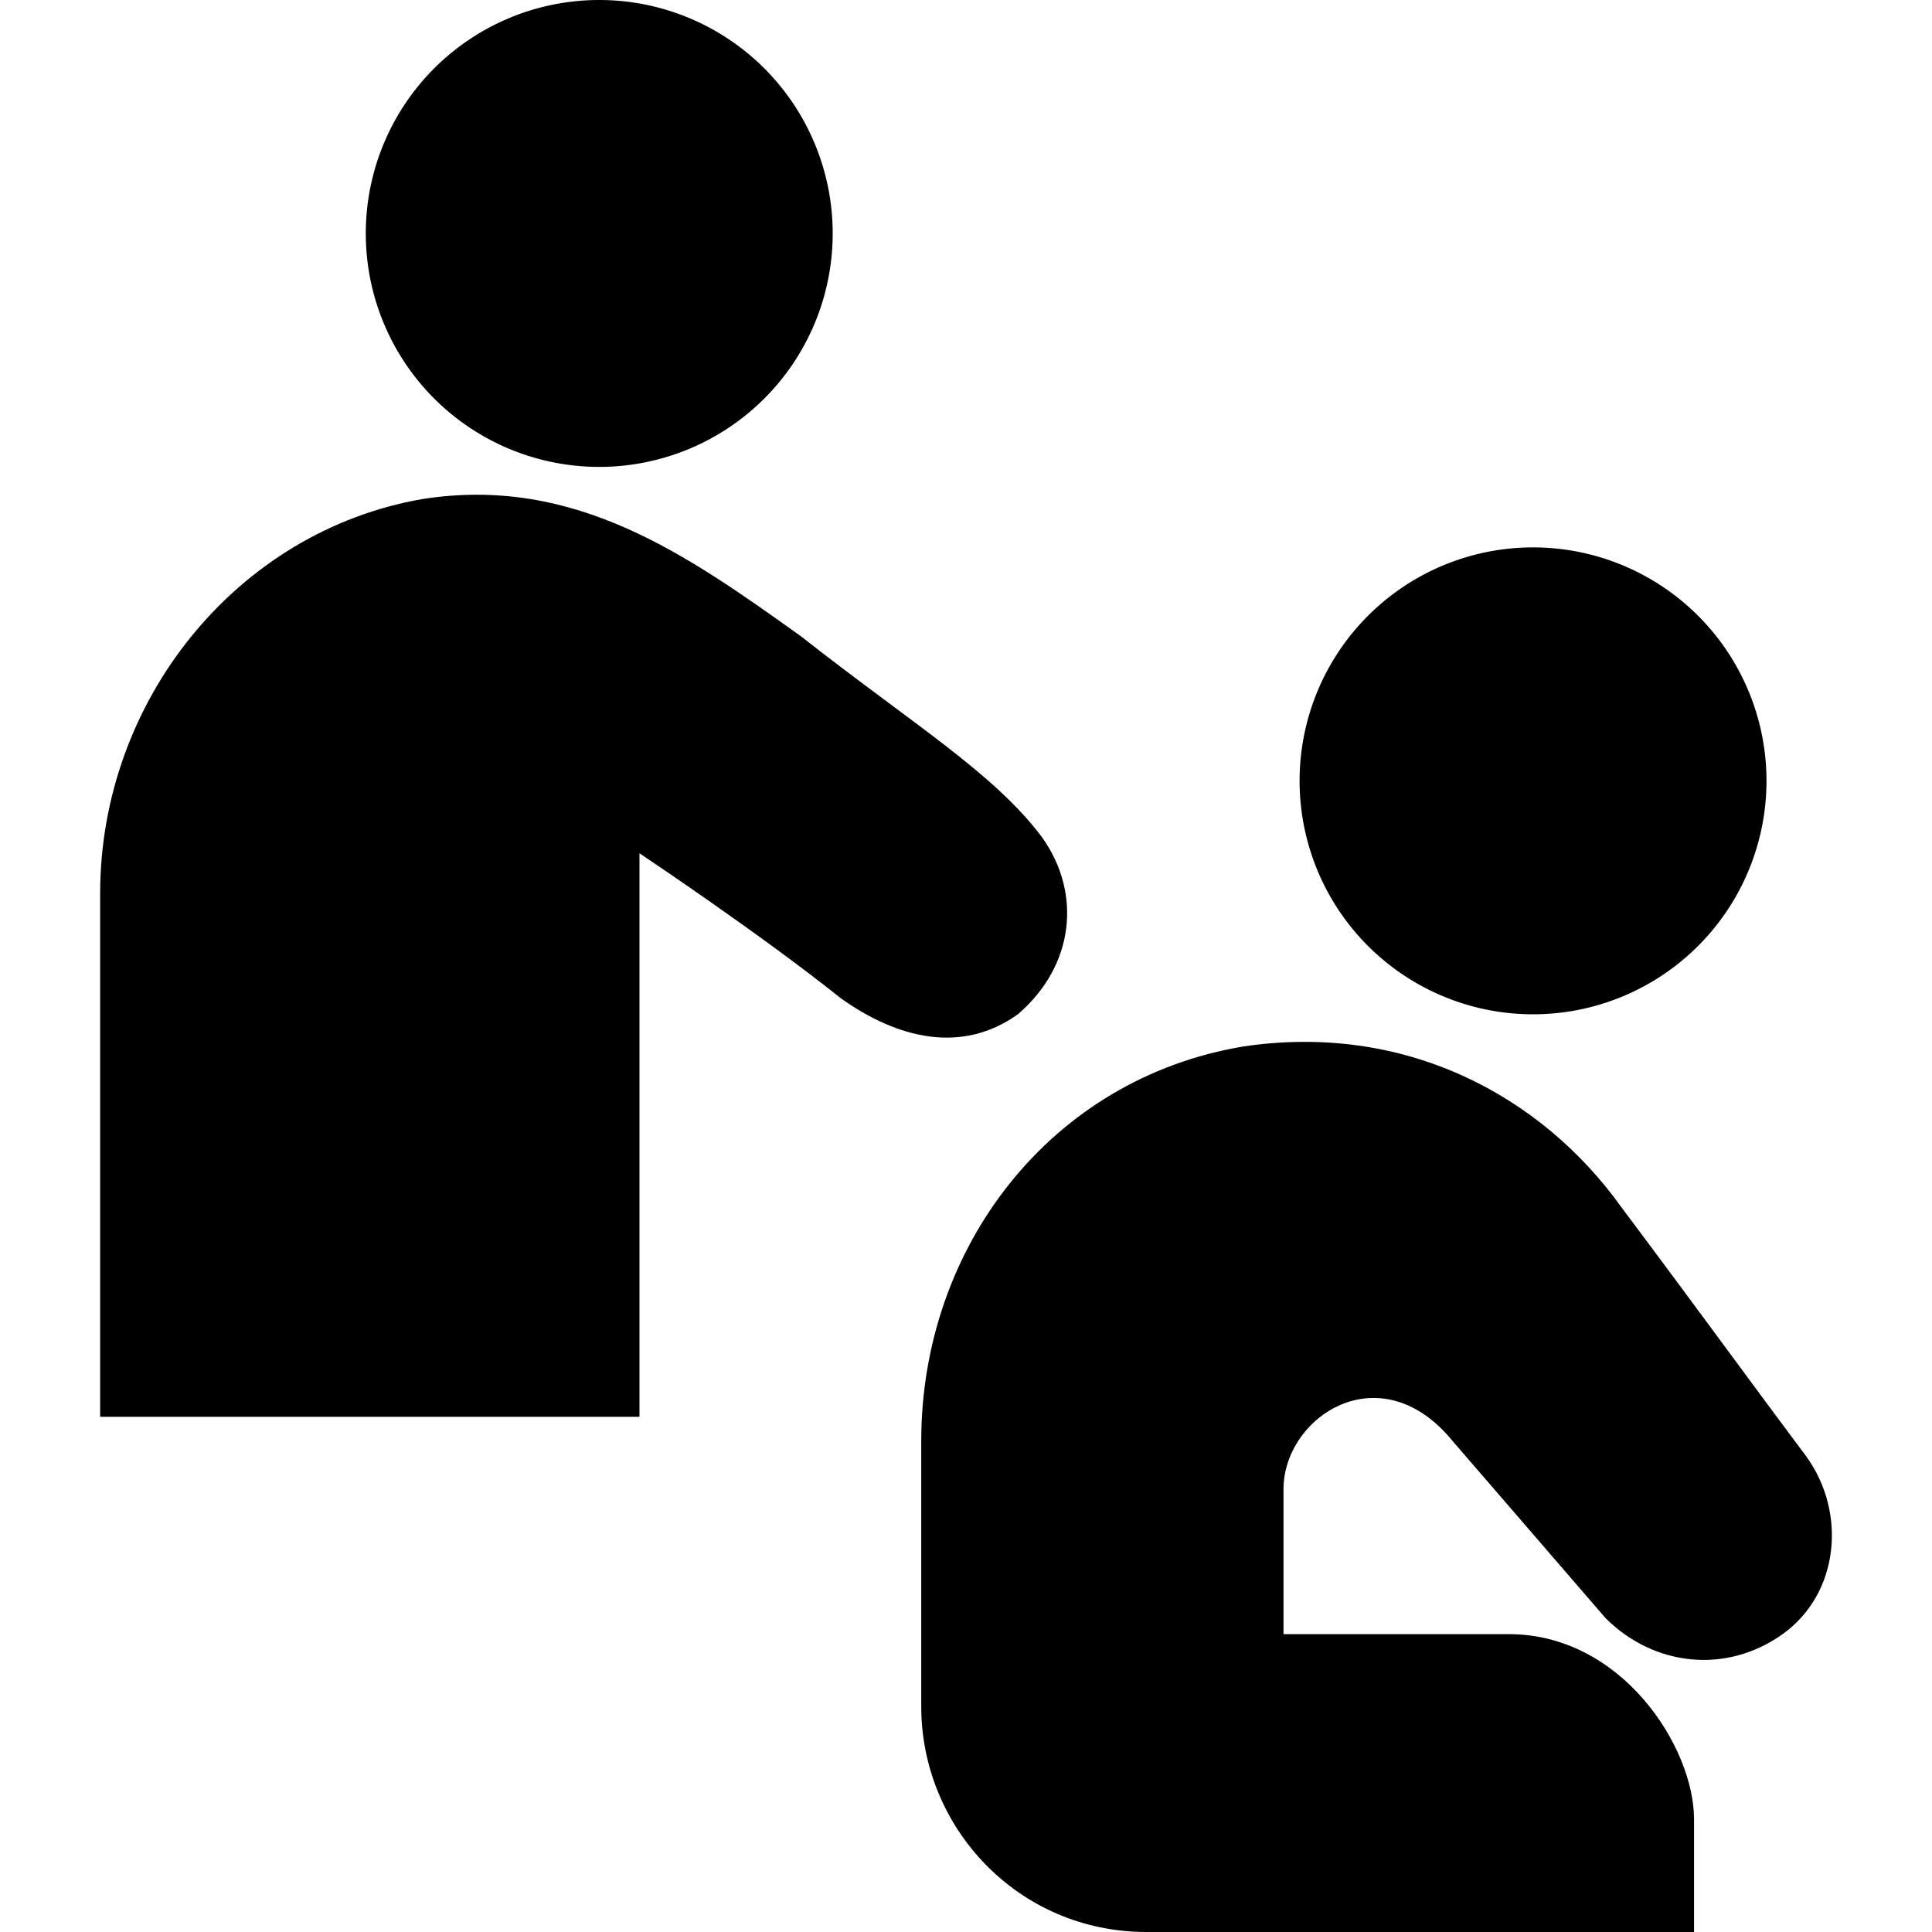
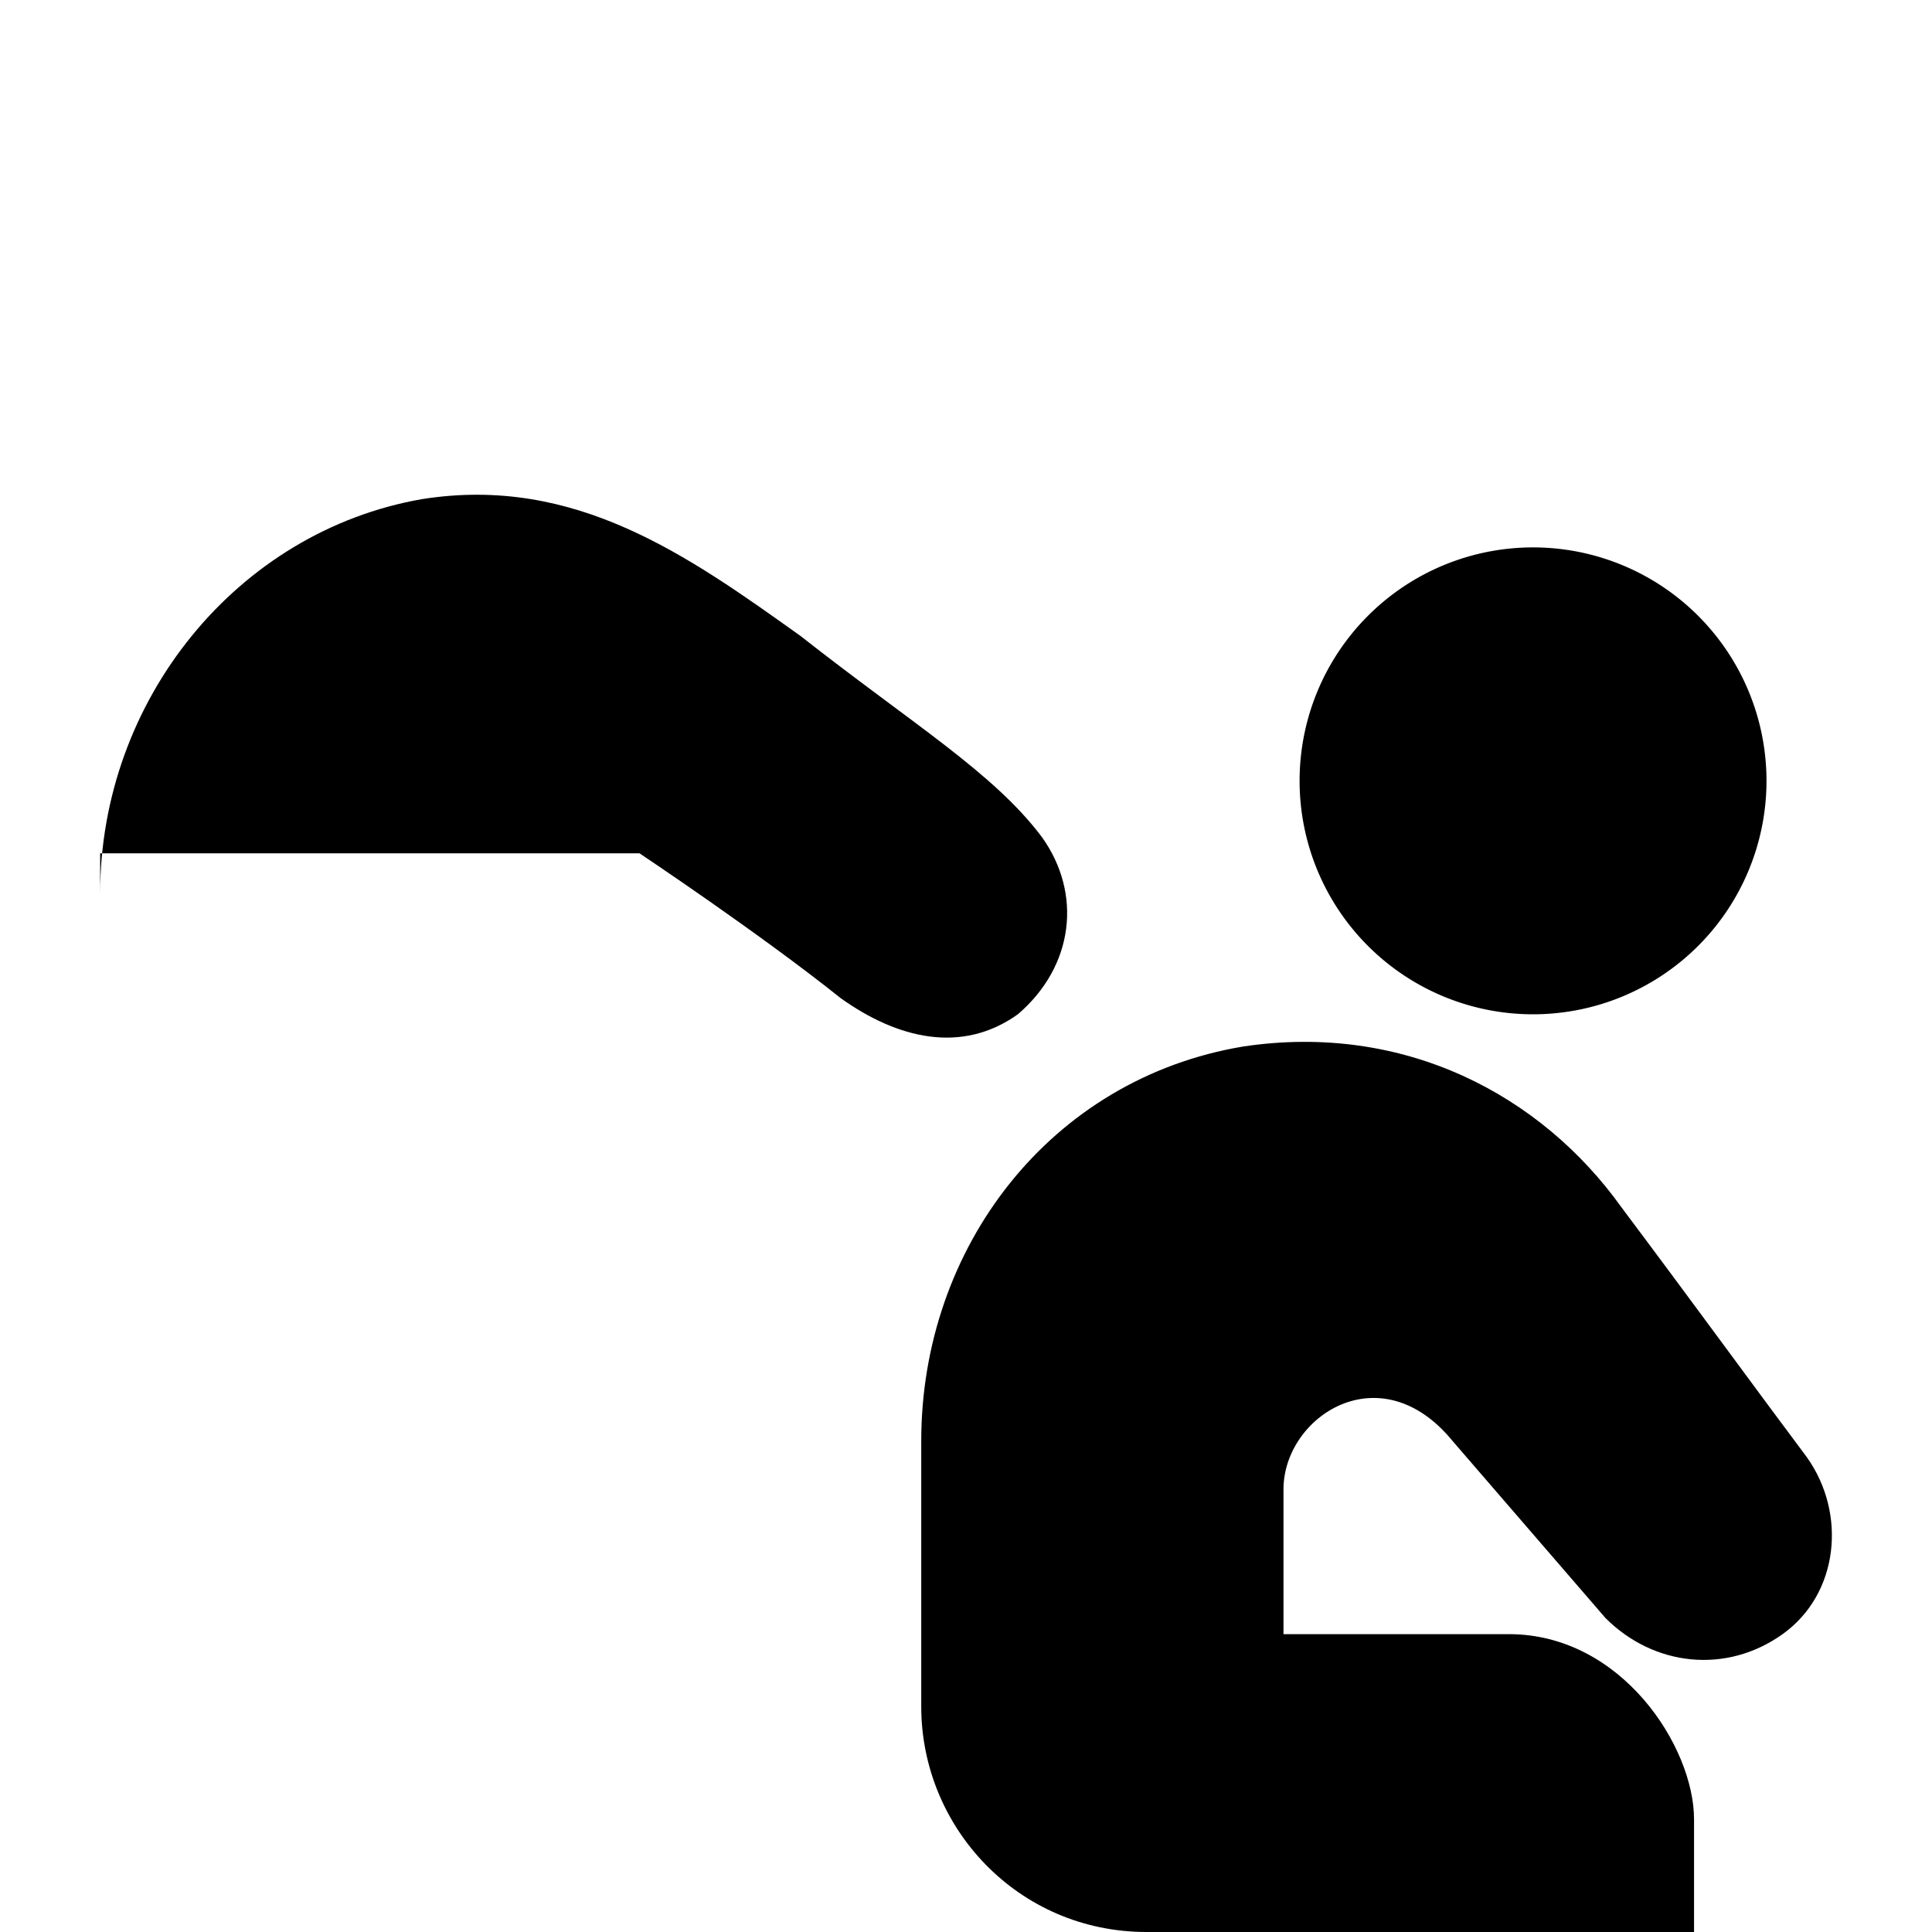
<svg xmlns="http://www.w3.org/2000/svg" fill="none" viewBox="0 0 24 24">
-   <path fill="#000000" d="M7.444 5.8a2.9 2.9 0 1 0 0 -5.8 2.9 2.9 0 0 0 0 5.8Z" stroke-width="1" />
-   <path fill="#000000" d="M1.244 17.6v-6.5c0 -2.4 1.7 -4.5 4 -4.9 1.9 -0.3 3.3 0.7 4.7 1.7 1.4 1.1 2.4 1.7 3 2.5 0.5 0.7 0.4 1.6 -0.3 2.2 -0.7 0.5 -1.5 0.3 -2.2 -0.2 -1 -0.8 -2.5 -1.8 -2.5 -1.8v7h-6.7Z" stroke-width="1" />
+   <path fill="#000000" d="M1.244 17.6v-6.5c0 -2.4 1.7 -4.5 4 -4.9 1.9 -0.3 3.3 0.7 4.7 1.7 1.4 1.1 2.4 1.7 3 2.5 0.5 0.7 0.4 1.6 -0.3 2.2 -0.7 0.5 -1.5 0.3 -2.2 -0.2 -1 -0.8 -2.5 -1.8 -2.5 -1.8h-6.7Z" stroke-width="1" />
  <path fill="#000000" d="M19.044 12.6a2.9 2.9 0 1 0 0 -5.8 2.9 2.9 0 0 0 0 5.8Z" stroke-width="1" />
  <path fill="#000000" d="m21.044 24 0 -1.4c0 -0.9 -0.9 -2.3 -2.3 -2.3h-2.8l0 -1.8c0 -0.9 1.2 -1.7 2.1 -0.6l1.9 2.2c0.6 0.6 1.5 0.7 2.2 0.2 0.7 -0.5 0.8 -1.5 0.3 -2.2 -0.6 -0.8 -1.4 -1.9 -2.3 -3.1 -1 -1.4 -2.7 -2.3 -4.7 -2 -2.4 0.4 -4 2.5 -4 4.9v3.3c0 1.5 1.2 2.8 2.8 2.8h6.8Z" stroke-width="1" />
</svg>